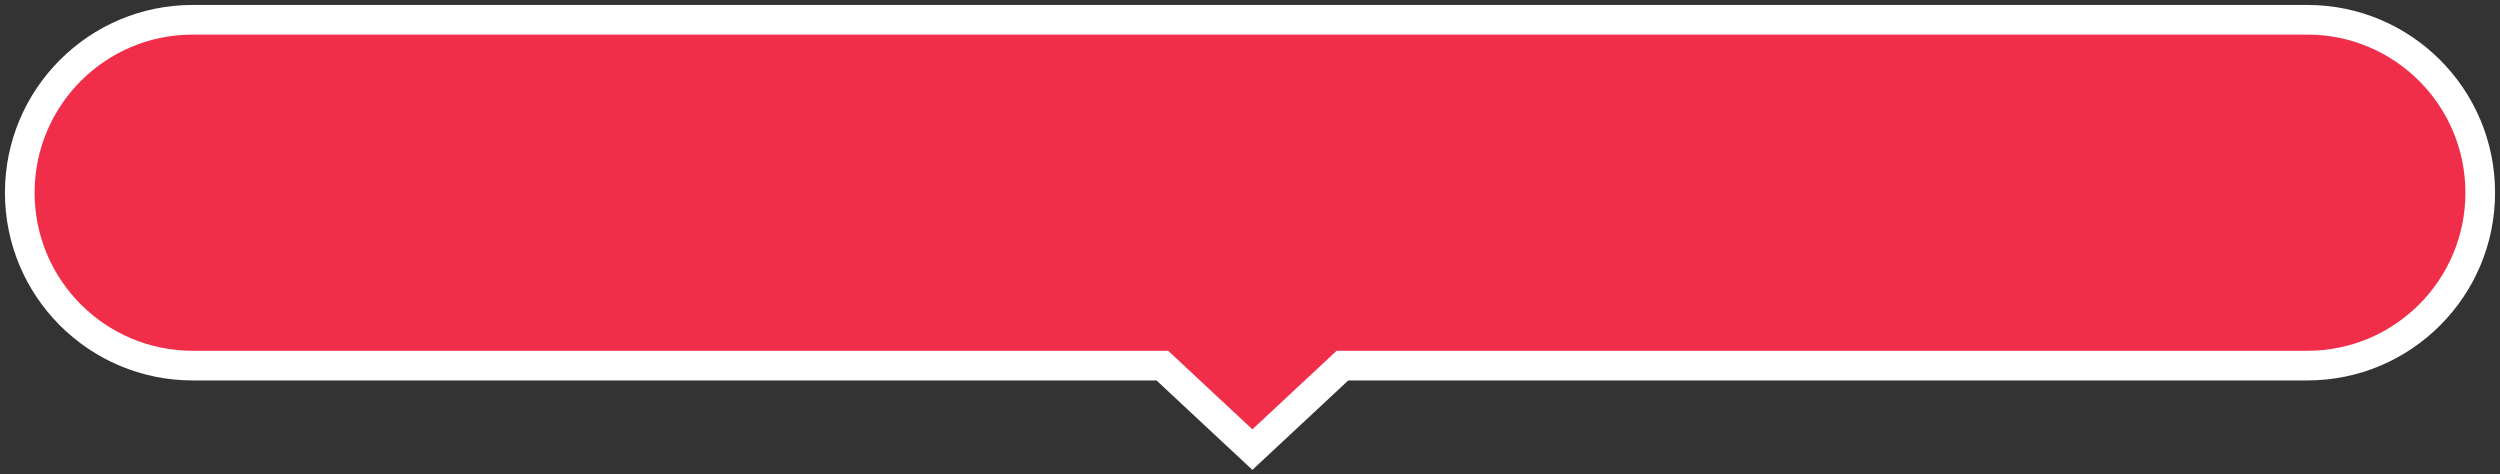
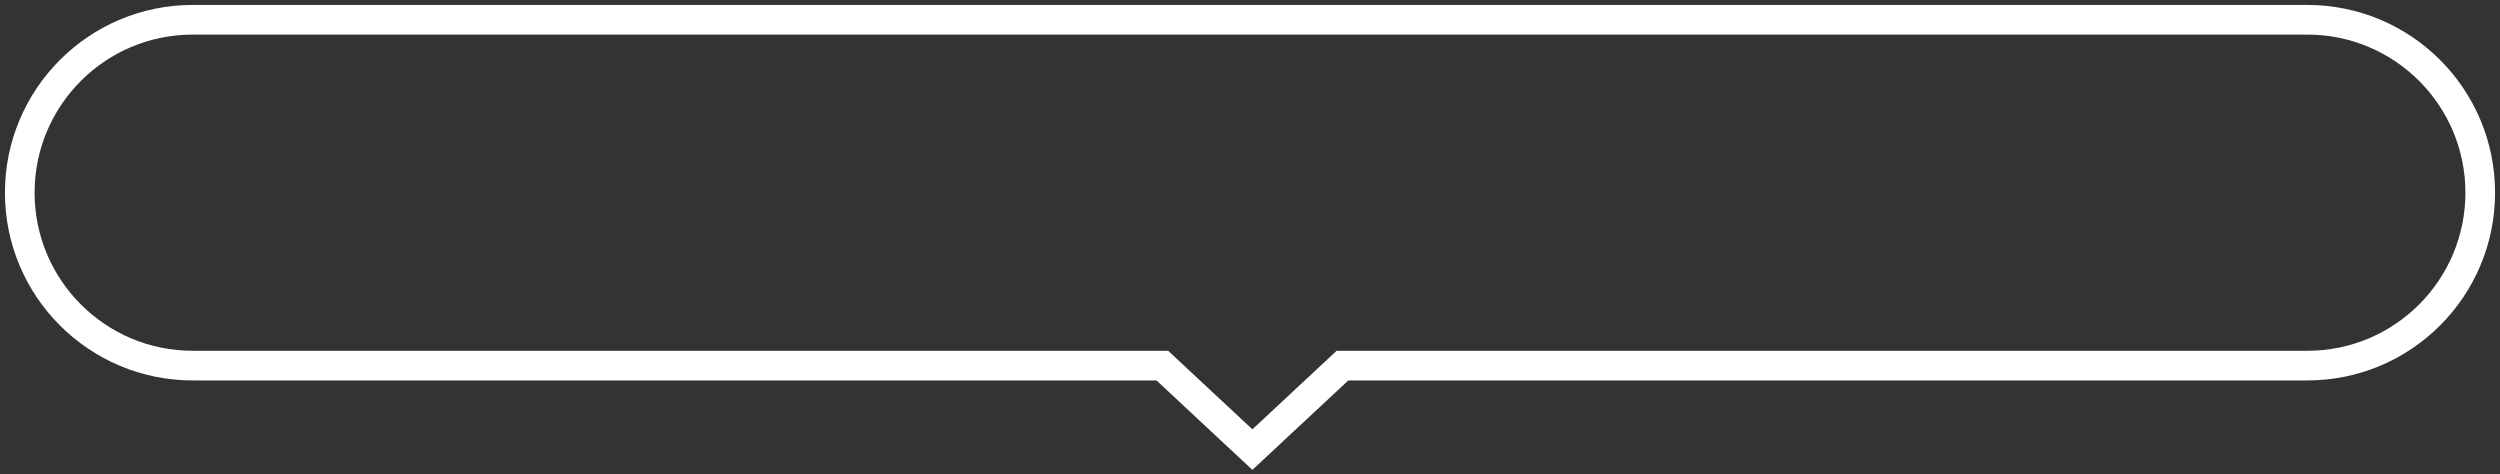
<svg xmlns="http://www.w3.org/2000/svg" fill="none" height="100%" overflow="visible" preserveAspectRatio="none" style="display: block;" viewBox="0 0 253 48" width="100%">
  <rect x="0" y="0" width="253" height="48" fill="#333333" stroke="none" />
  <g id="Union">
-     <path d="M233.5 2C243.165 2 251 9.835 251 19.5C251 29.165 243.165 37 233.5 37H135.855L126.741 45.5L117.628 37H19.5C9.835 37 2 29.165 2 19.5C2 9.835 9.835 2 19.5 2H233.5Z" fill="#F02E4A" />
    <path d="M233.5 2L233.5 0.5H233.5V2ZM233.5 37L233.5 38.5H233.5L233.5 37ZM135.855 37V35.5H135.265L134.832 35.903L135.855 37ZM126.741 45.5L125.718 46.597L126.741 47.551L127.764 46.597L126.741 45.5ZM117.628 37L118.651 35.903L118.219 35.5H117.628V37ZM19.5 37L19.5 38.5H19.5V37ZM19.5 2L19.5 0.5L19.5 0.5L19.5 2ZM233.5 2L233.5 3.5C242.337 3.5 249.5 10.663 249.5 19.5H251H252.5C252.5 9.007 243.993 0.5 233.5 0.5L233.5 2ZM251 19.5H249.5C249.5 28.337 242.337 35.5 233.5 35.5L233.5 37L233.5 38.5C243.993 38.5 252.5 29.993 252.5 19.5H251ZM233.5 37V35.5H135.855V37V38.5H233.5V37ZM135.855 37L134.832 35.903L125.718 44.403L126.741 45.5L127.764 46.597L136.879 38.097L135.855 37ZM126.741 45.5L127.764 44.403L118.651 35.903L117.628 37L116.605 38.097L125.718 46.597L126.741 45.5ZM117.628 37V35.5H19.5V37V38.5H117.628V37ZM19.5 37L19.5 35.5C10.663 35.5 3.5 28.337 3.5 19.5H2H0.5C0.5 29.993 9.007 38.5 19.5 38.5L19.5 37ZM2 19.5H3.5C3.5 10.663 10.663 3.5 19.5 3.5L19.5 2L19.5 0.5C9.007 0.5 0.5 9.007 0.5 19.5H2ZM19.5 2V3.5H233.5V2V0.5H19.5V2Z" fill="white" />
  </g>
</svg>